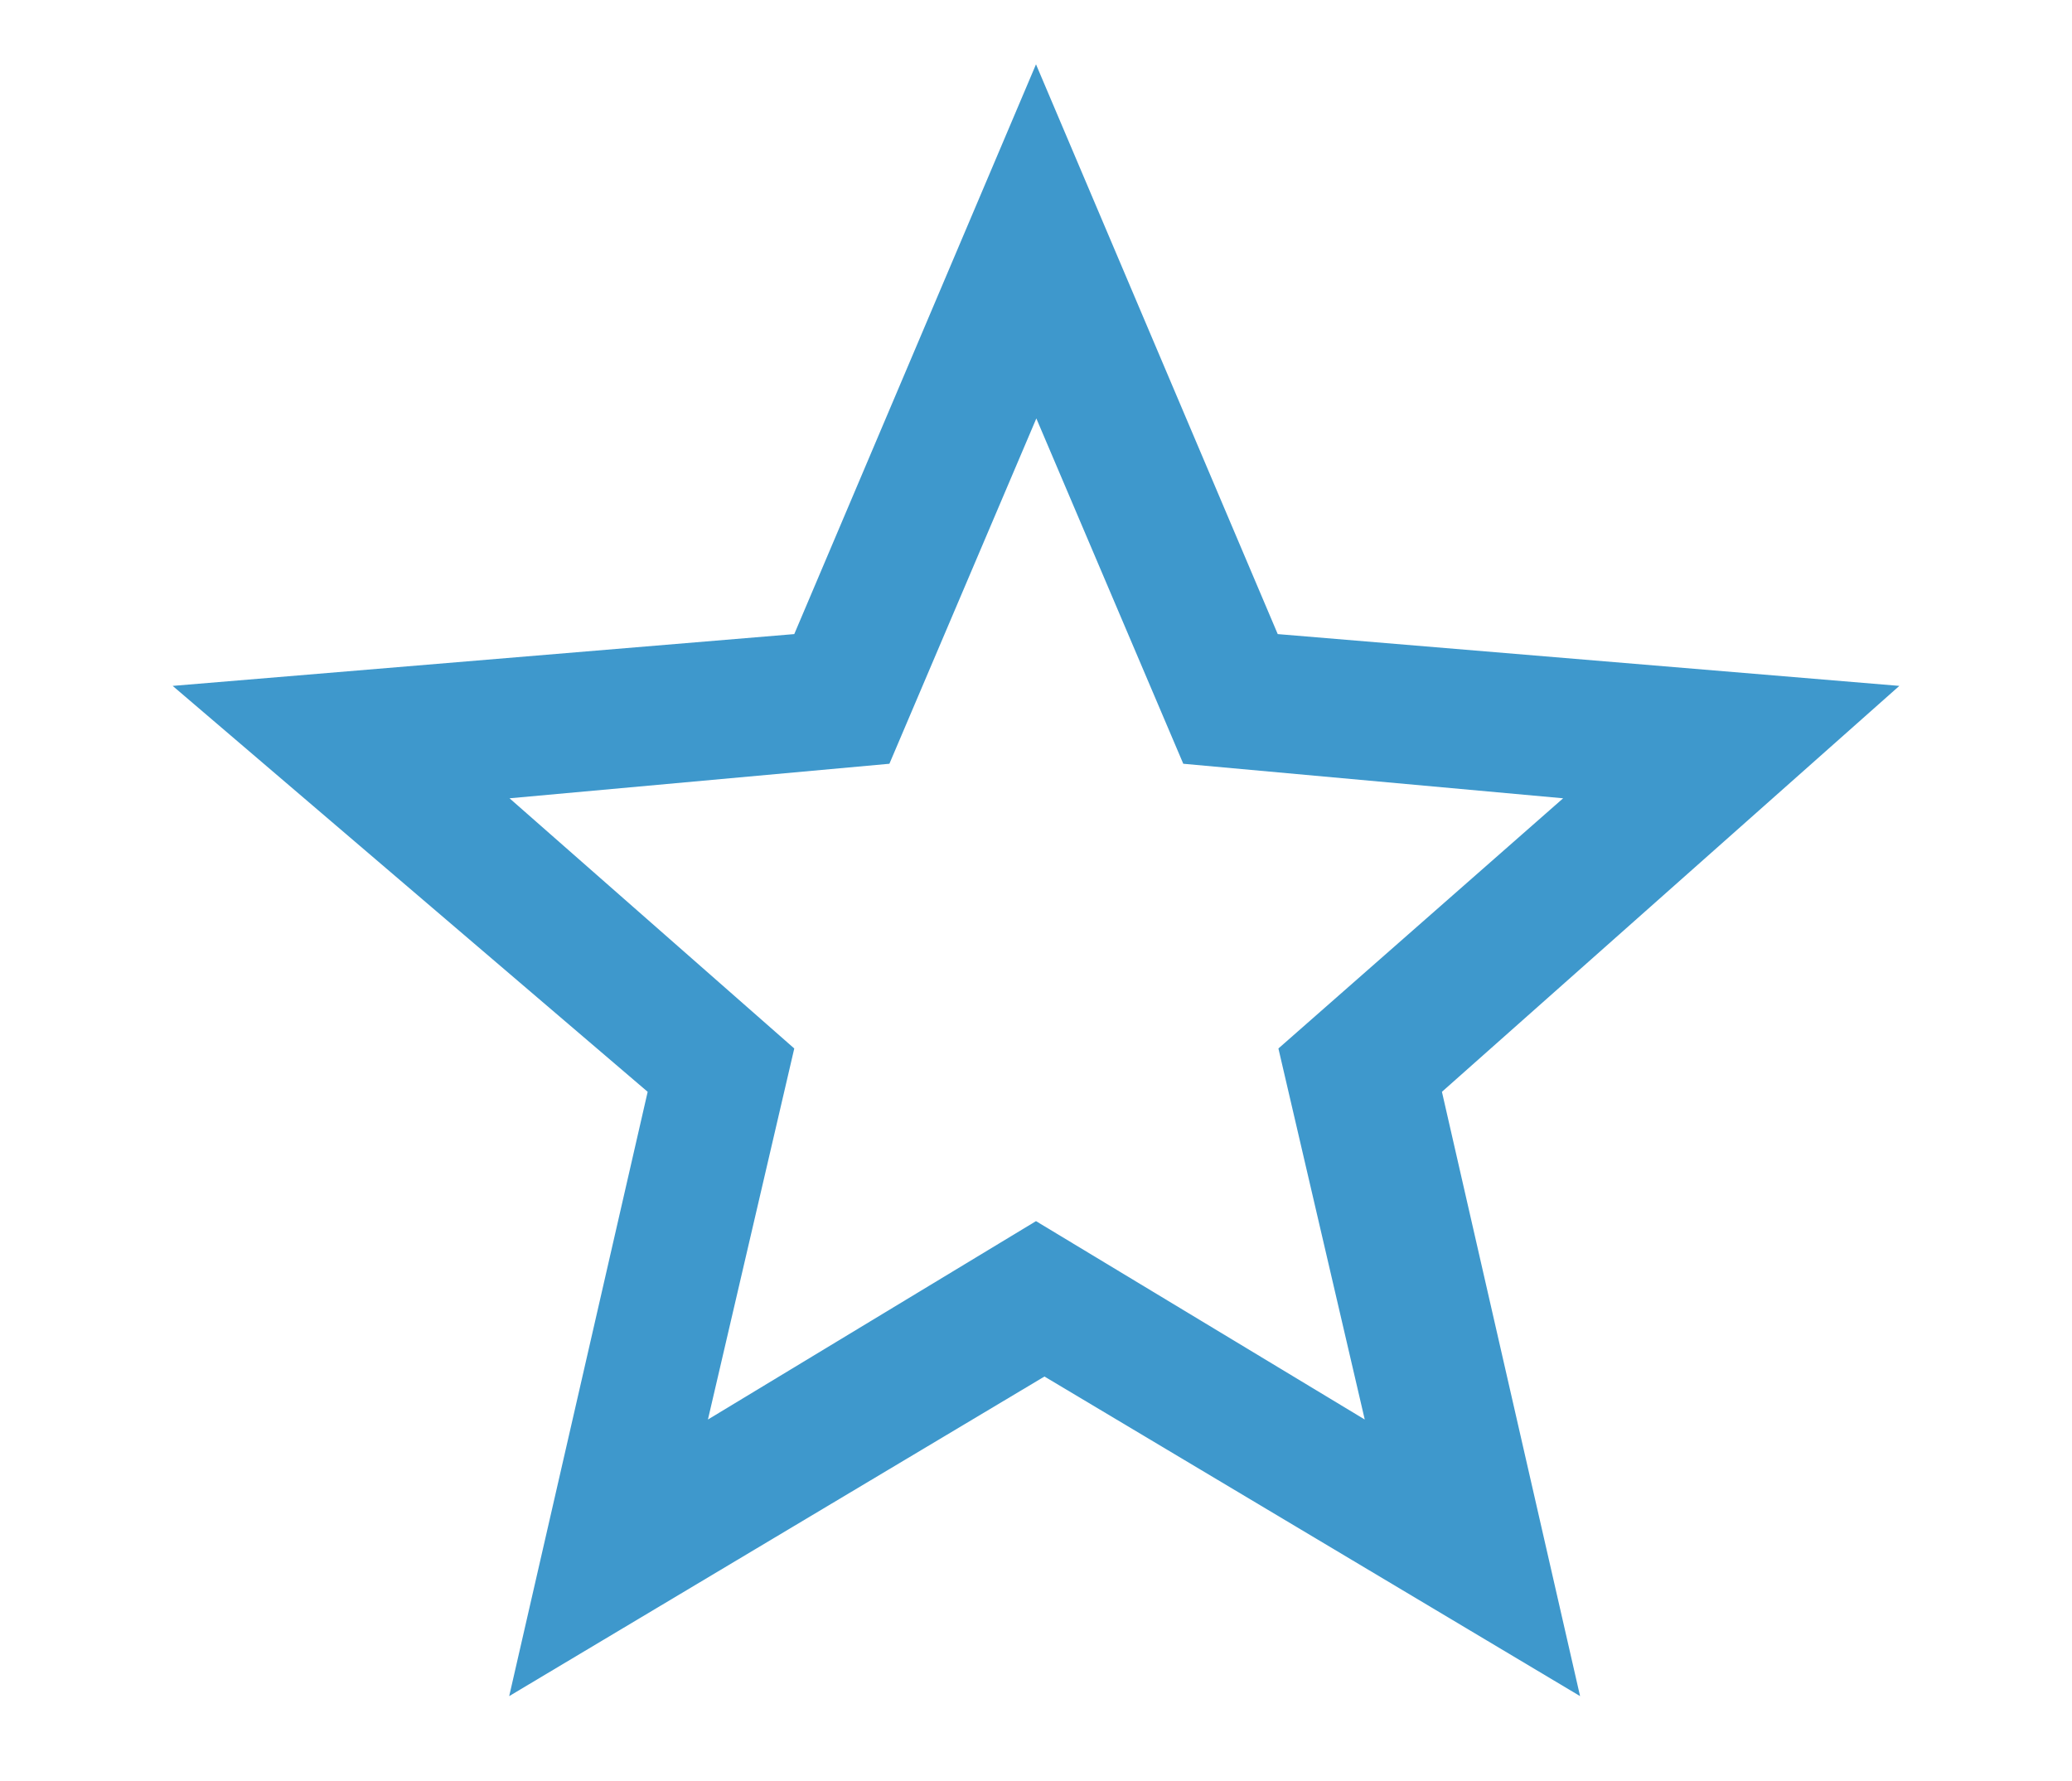
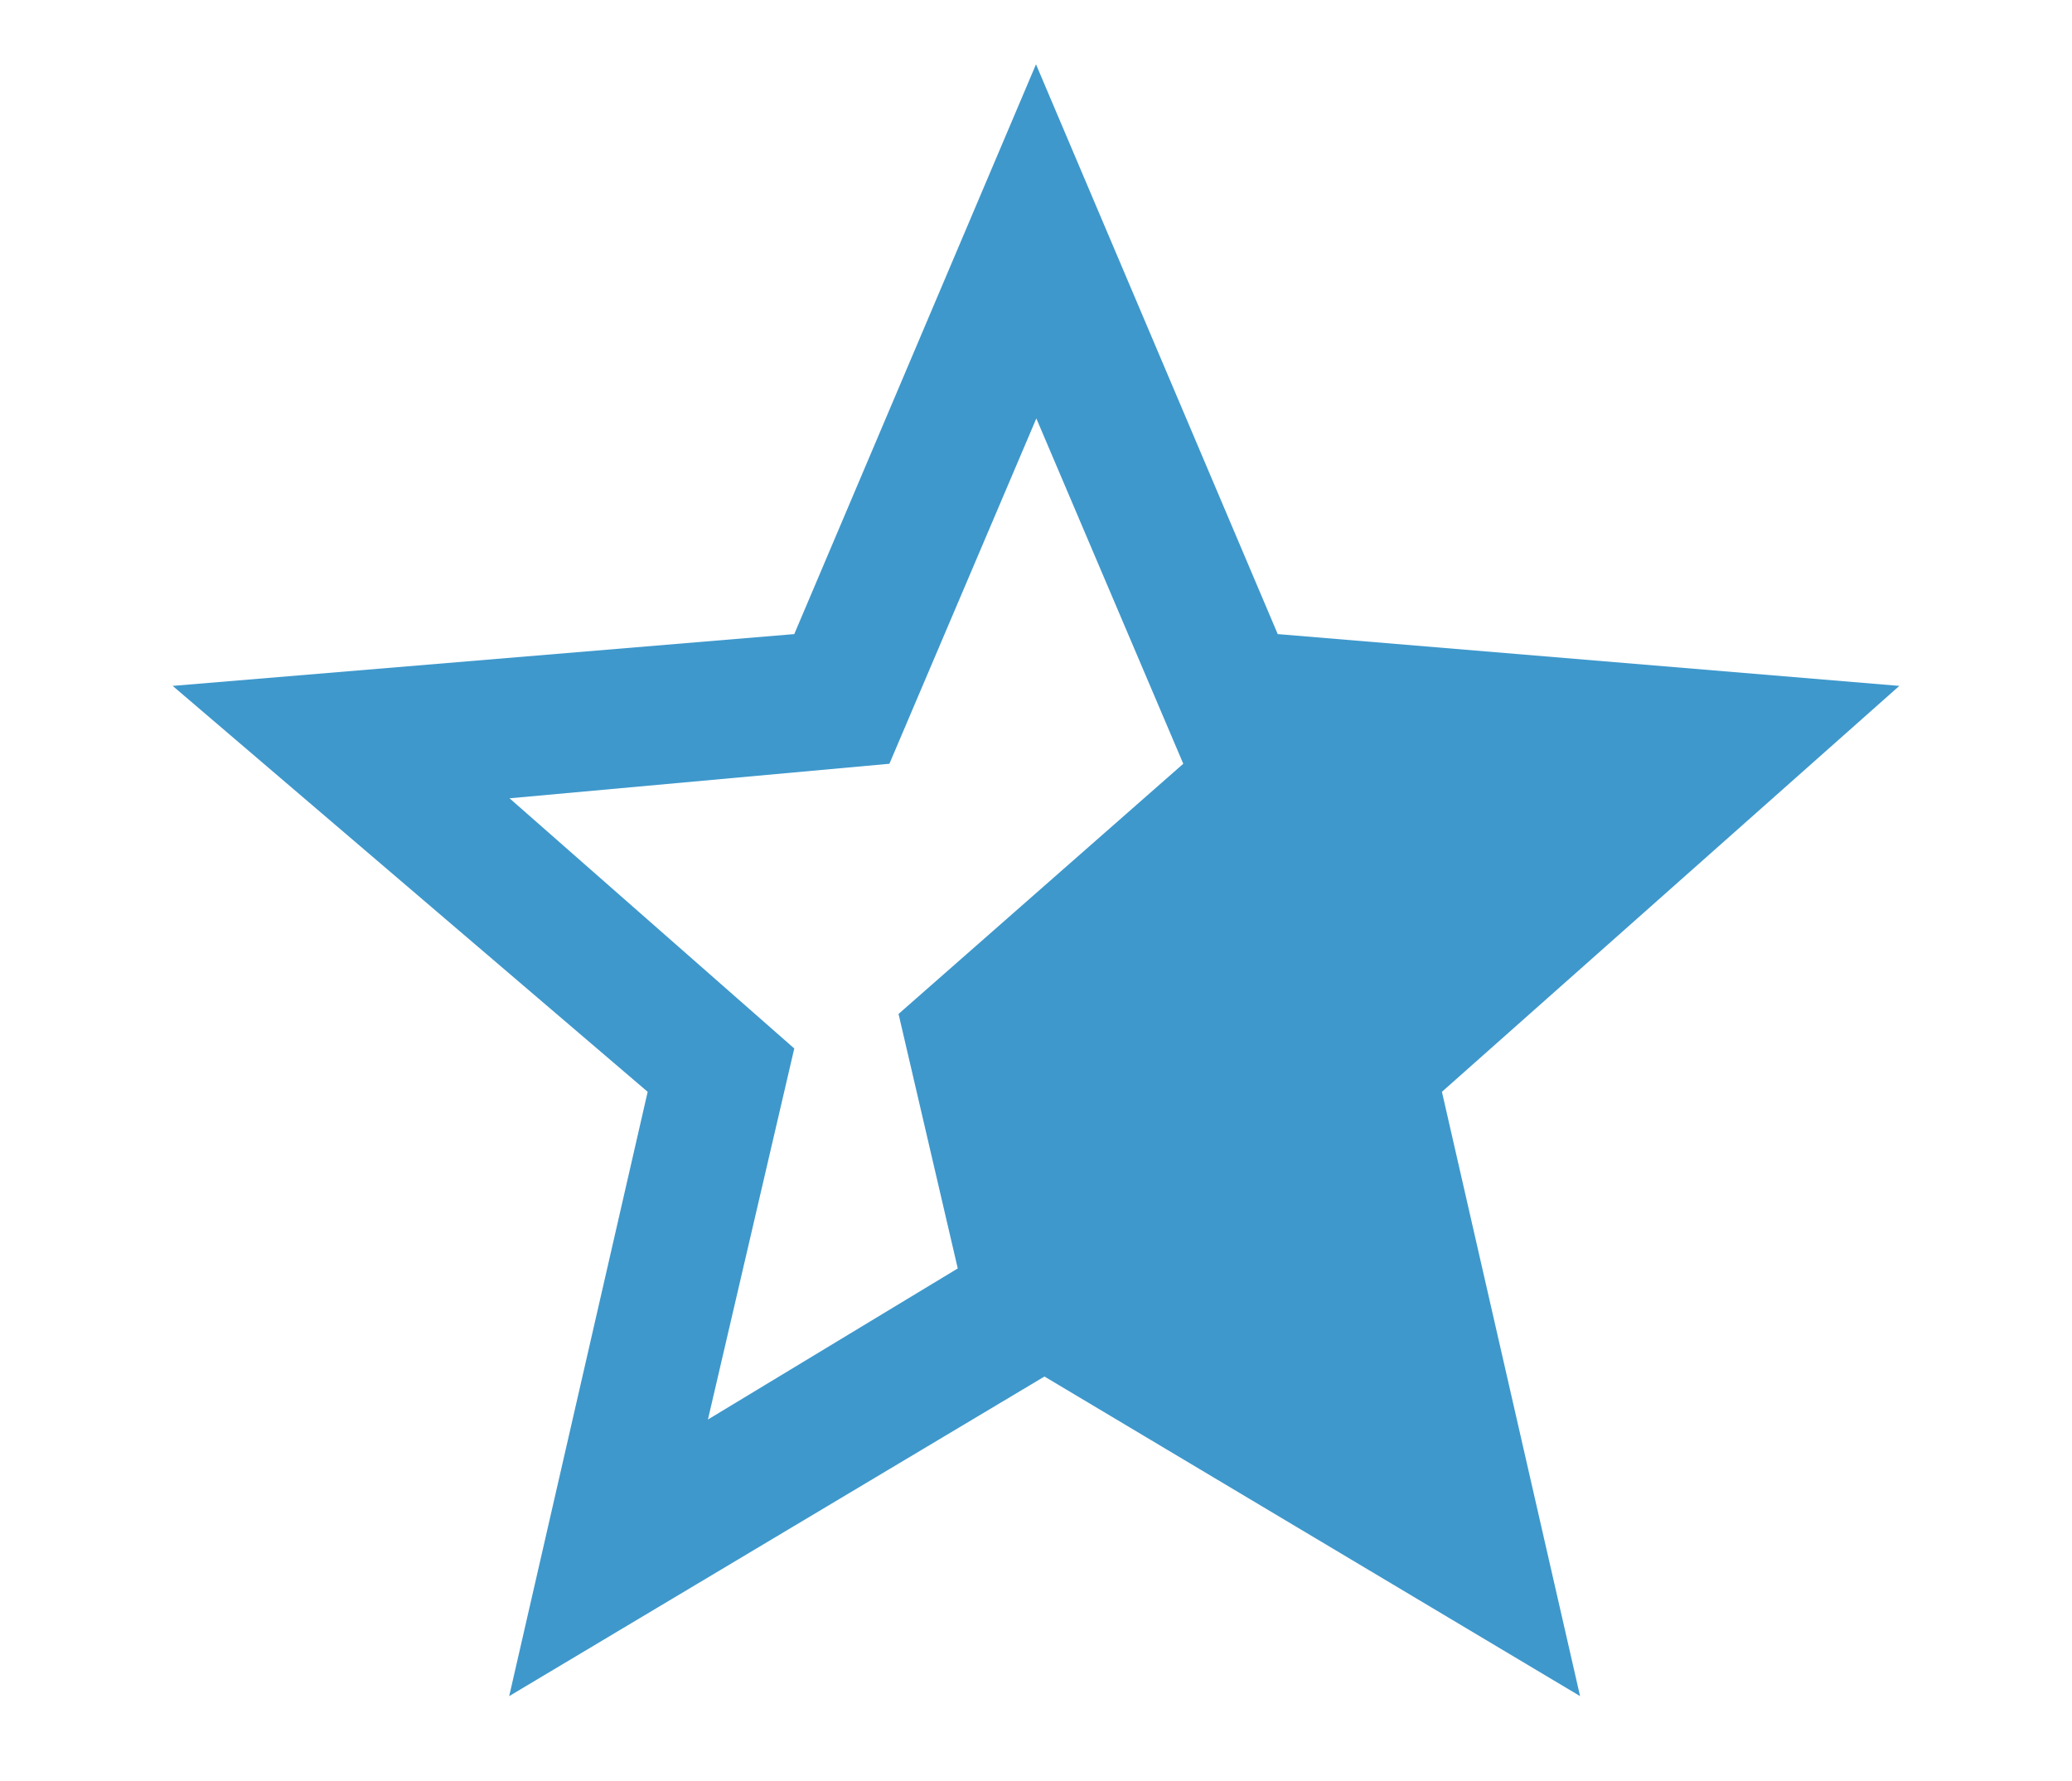
<svg xmlns="http://www.w3.org/2000/svg" version="1.1" id="Capa_1" x="0px" y="0px" viewBox="0 266 612 526" enable-background="new 0 266 612 526" xml:space="preserve">
-   <path fill="#3E98CC" d="M561,468.6l-183.6-15.3L306,285l-71.4,168.3L51,468.6l140.3,119.9L150.4,767l158.1-94.4L466.7,767  l-40.8-178.5L561,468.6z M306,626.7l-96.9,58.6l25.5-109.6l-84.1-73.9l112.2-10.2l43.4-102l43.4,102l112.2,10.2l-84.1,73.9  l25.5,109.6L306,626.7z" />
+   <path fill="#3E98CC" d="M561,468.6l-183.6-15.3L306,285l-71.4,168.3L51,468.6l140.3,119.9L150.4,767l158.1-94.4L466.7,767  l-40.8-178.5L561,468.6z M306,626.7l-96.9,58.6l25.5-109.6l-84.1-73.9l112.2-10.2l43.4-102l43.4,102l-84.1,73.9  l25.5,109.6L306,626.7z" />
</svg>